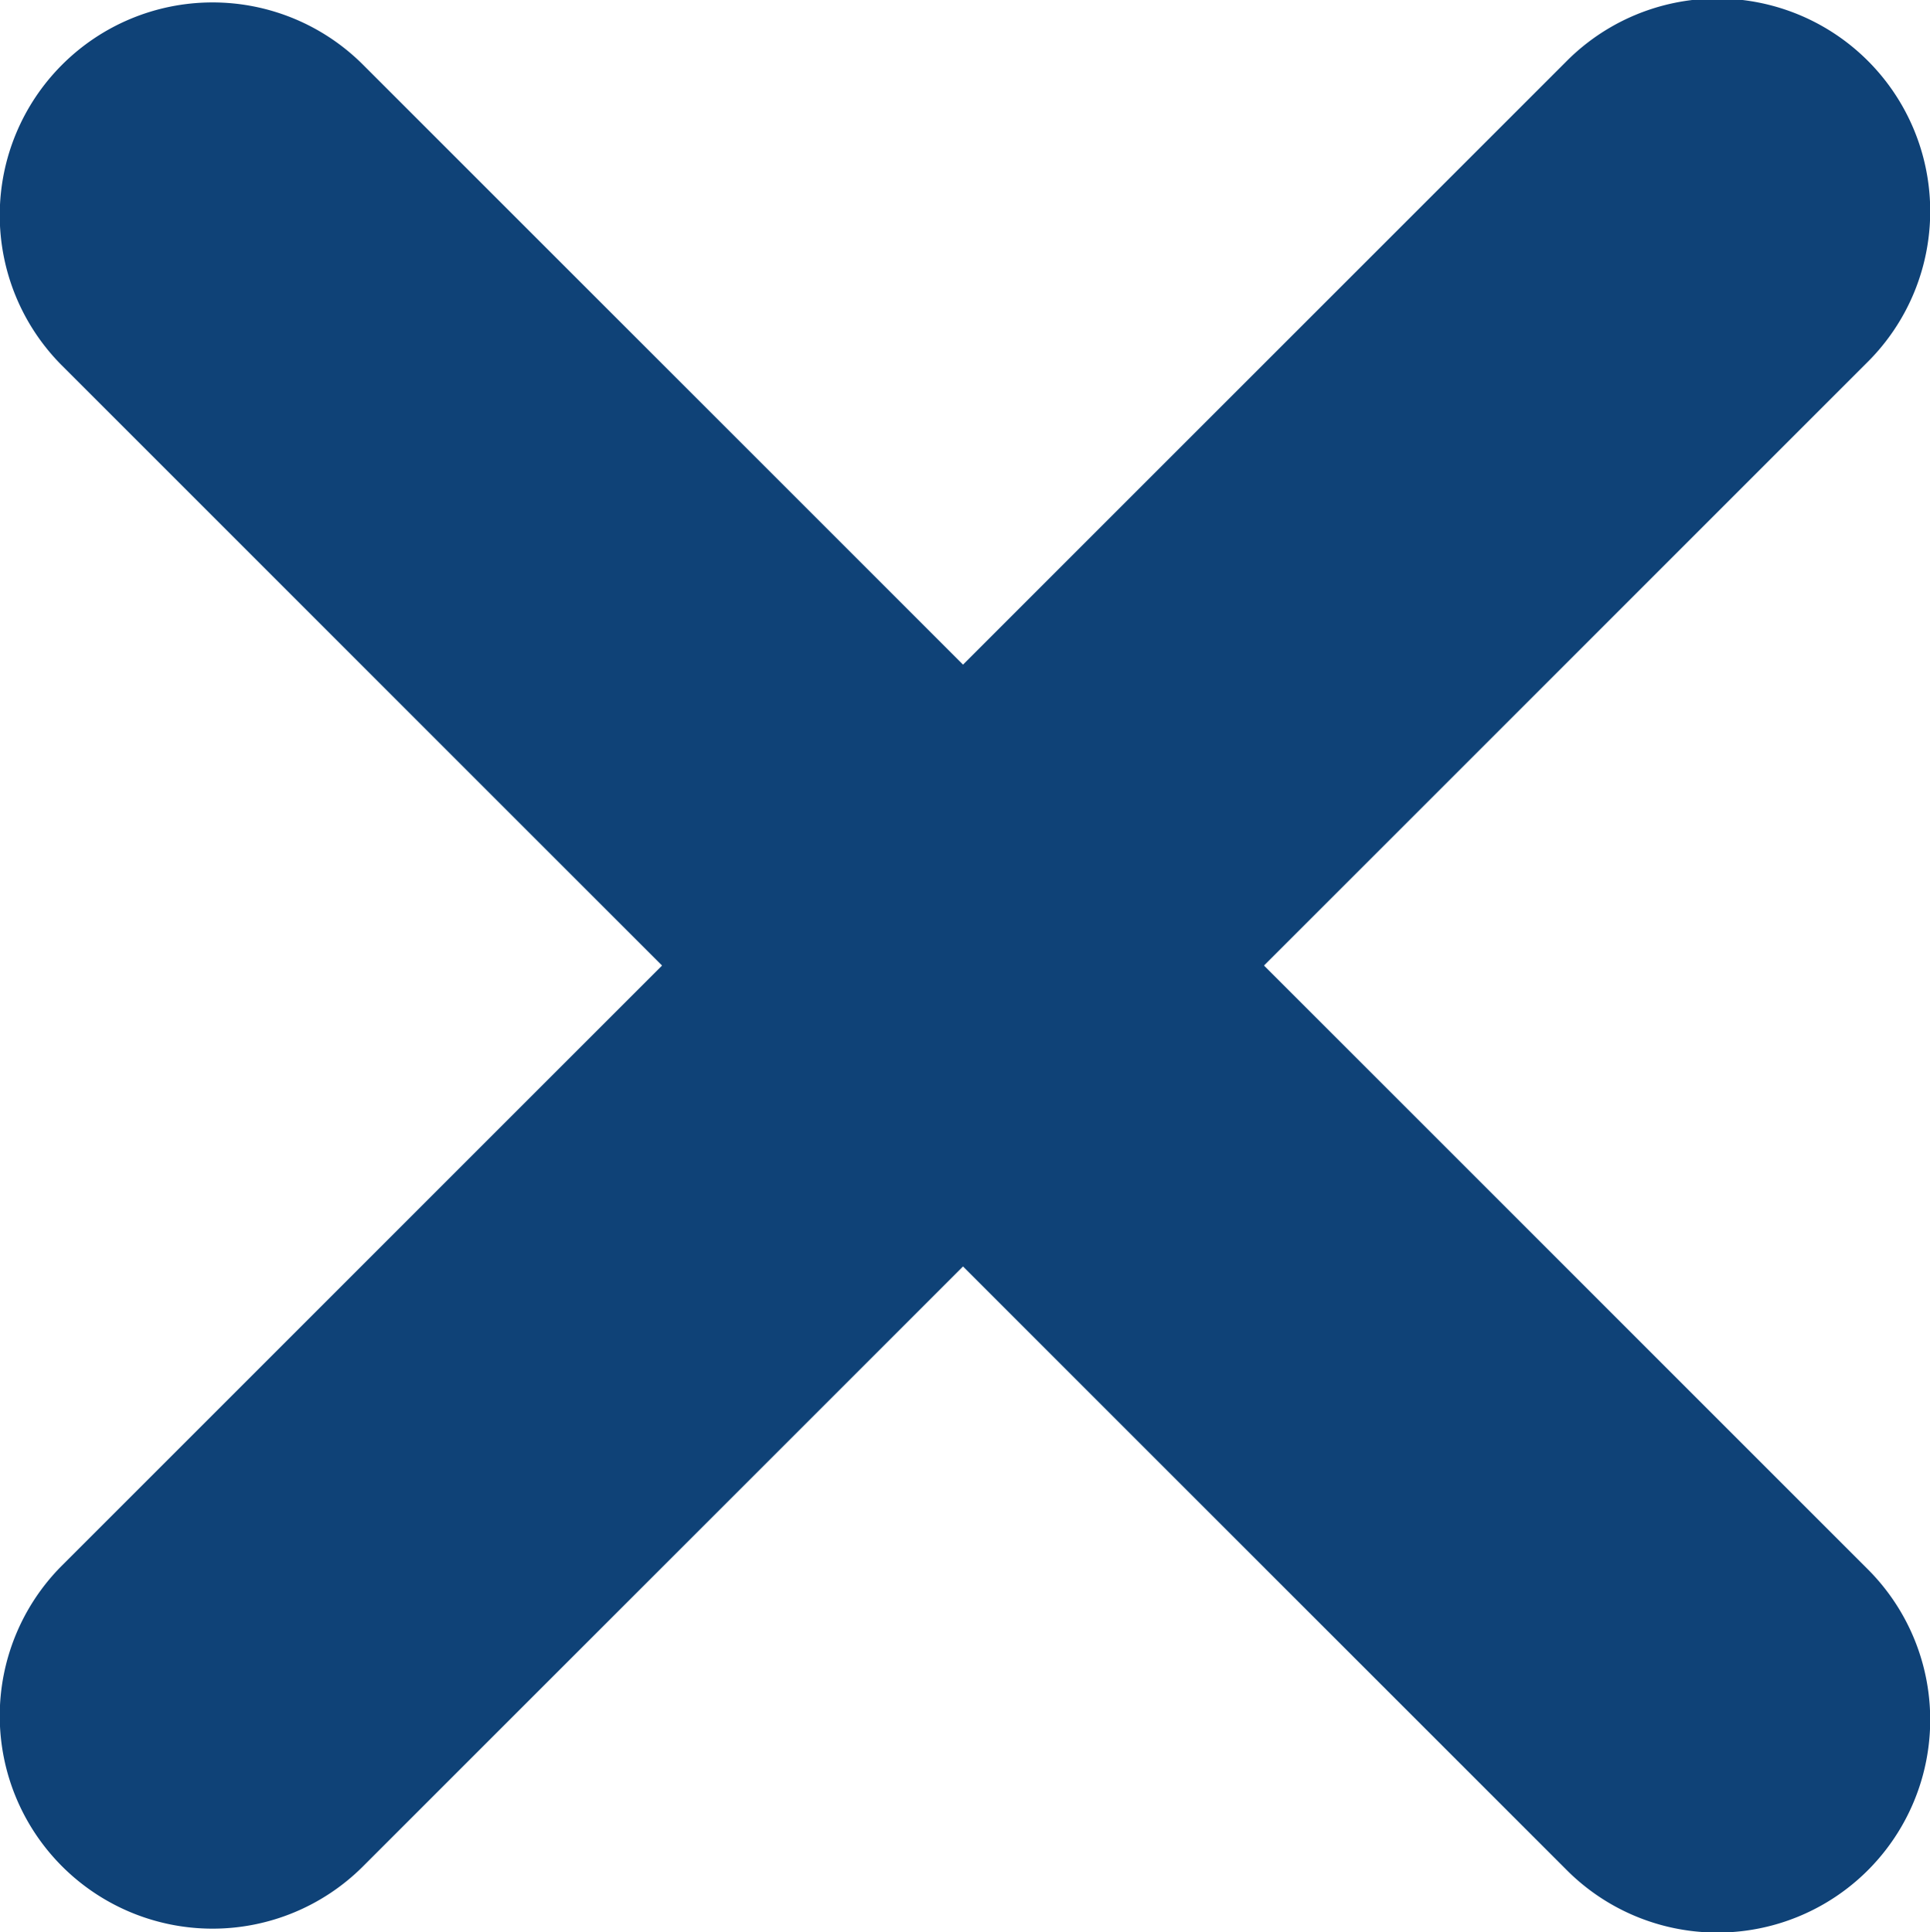
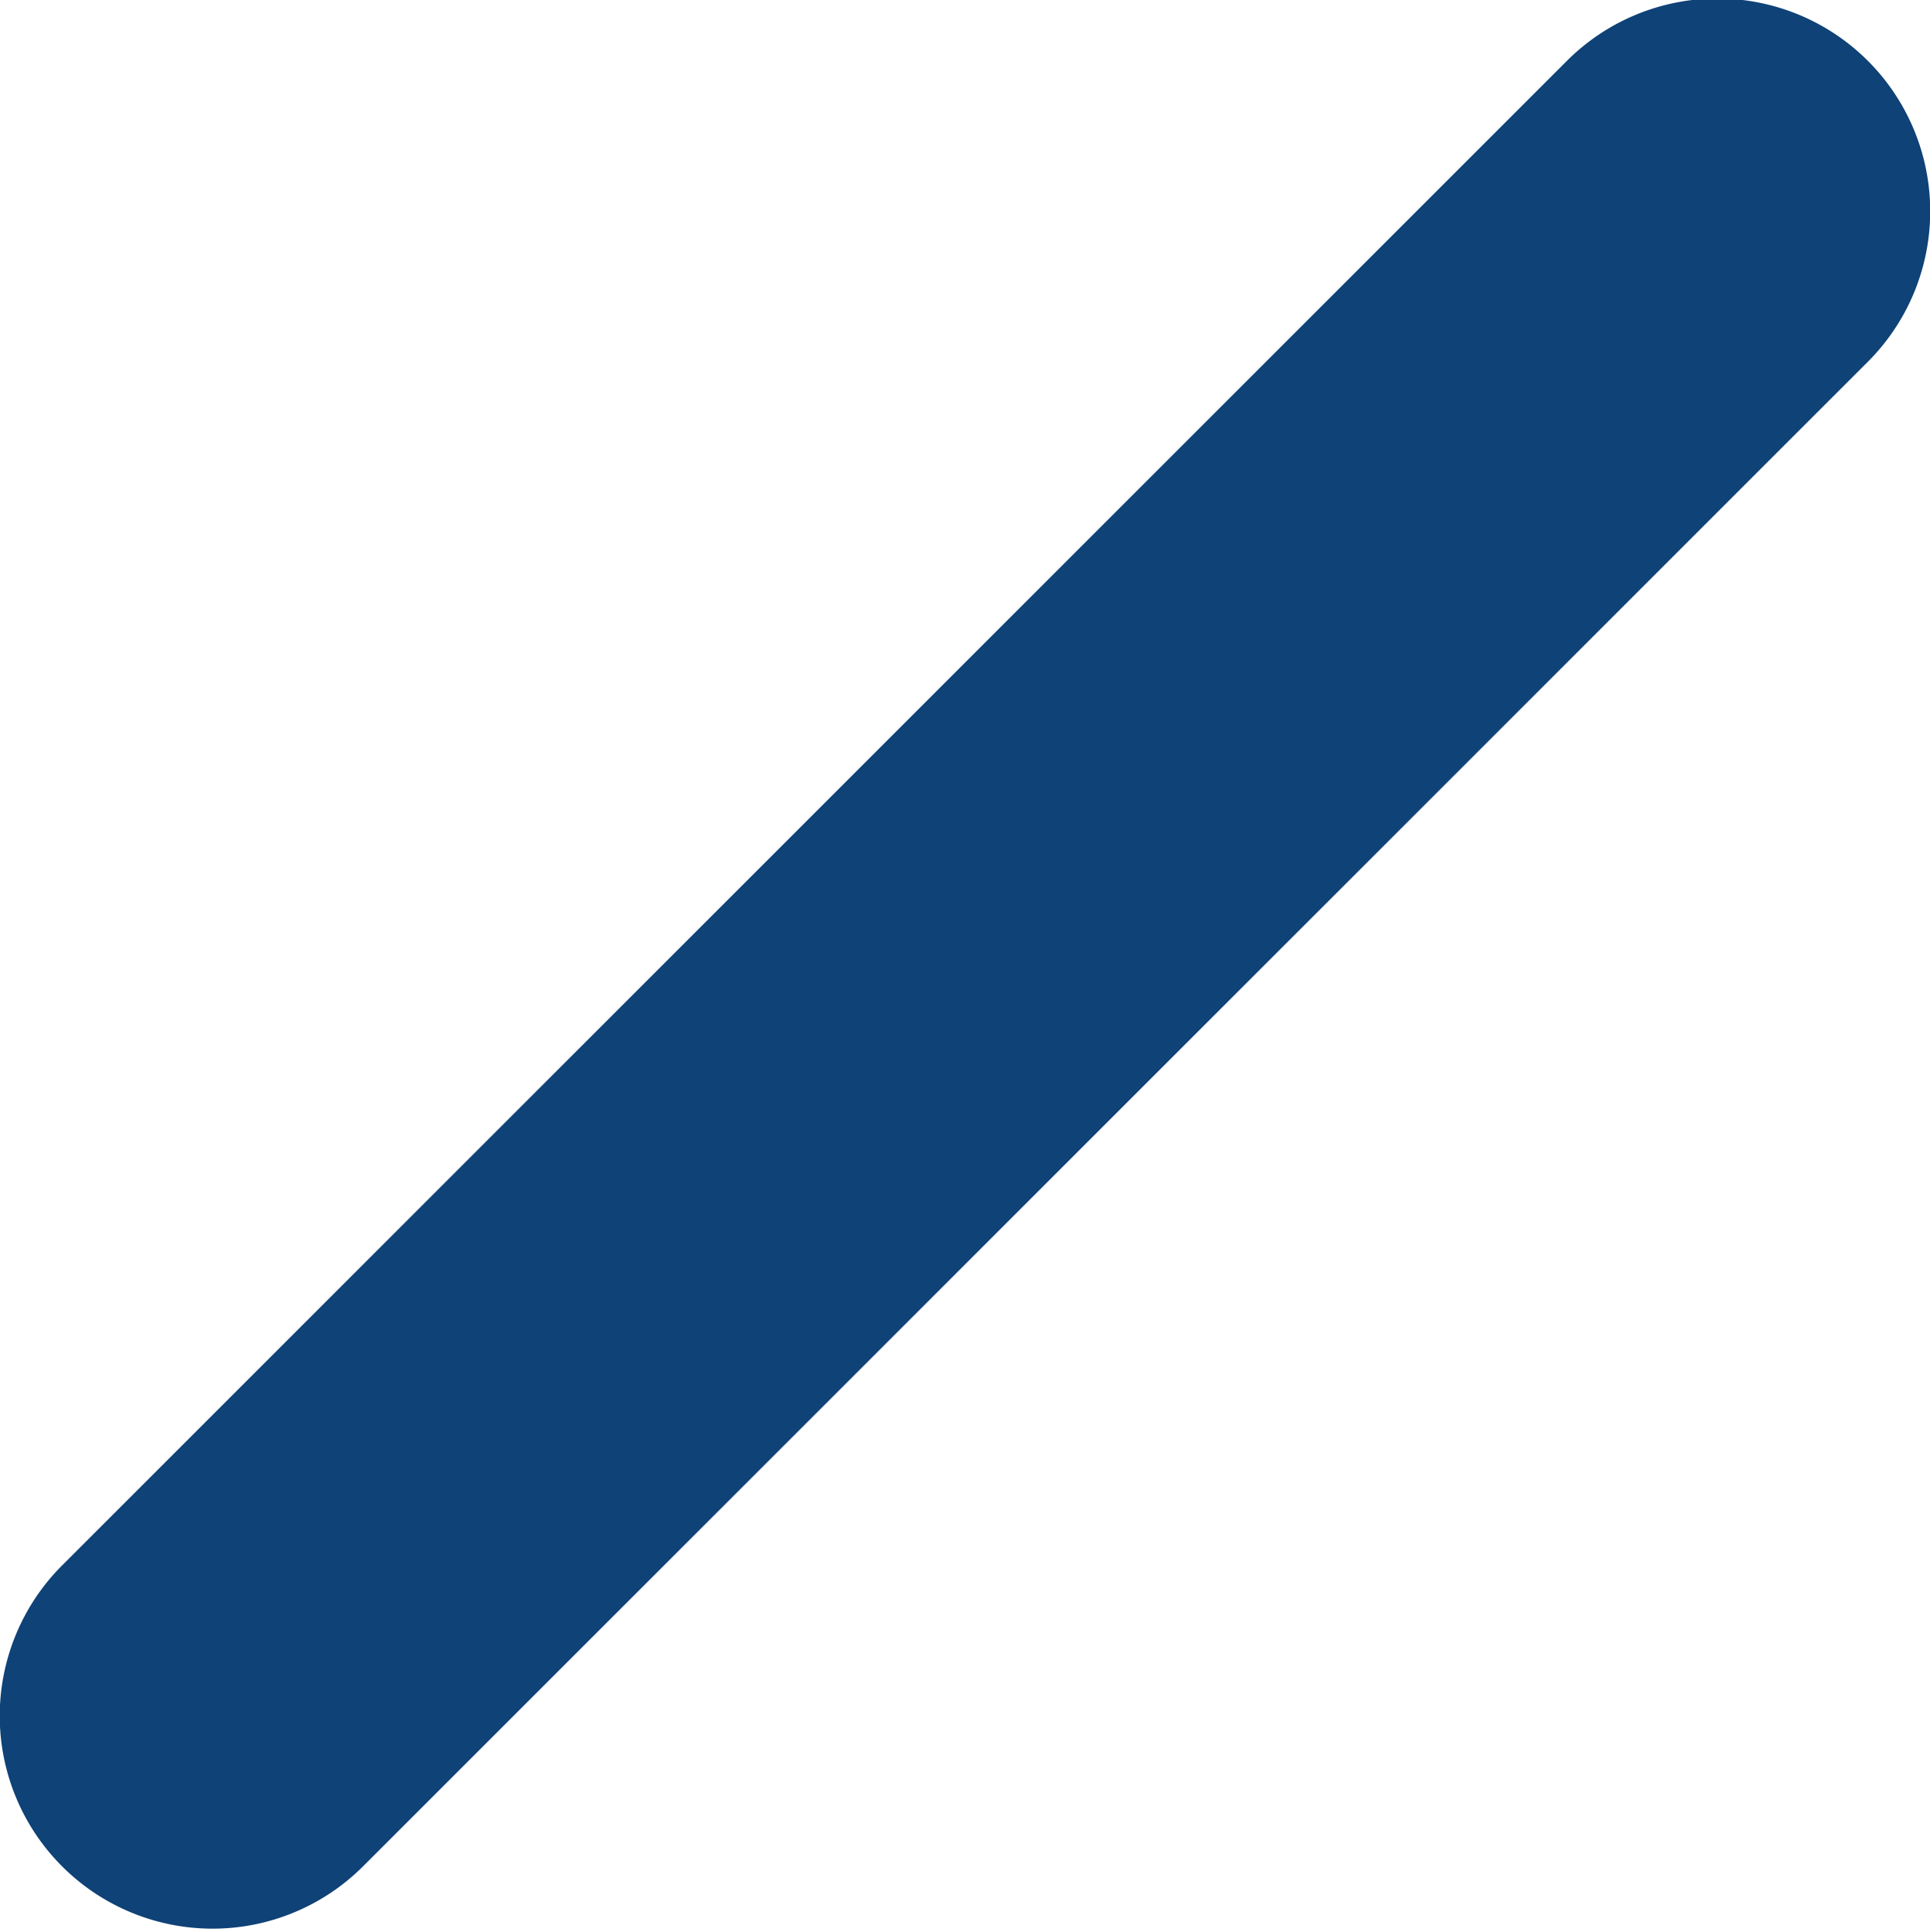
<svg xmlns="http://www.w3.org/2000/svg" id="グループ_8" data-name="グループ 8" width="45.344" height="45.406" viewBox="0 0 45.344 45.406">
  <defs>
    <style>
      .cls-1 {
        fill: #0f4277;
        fill-rule: evenodd;
      }
    </style>
  </defs>
-   <path id="長方形_7_のコピー_4" data-name="長方形 7 のコピー 4" class="cls-1" d="M665.858,22.787l35.355,35.355a5,5,0,1,1-7.071,7.071L658.787,29.858A5,5,0,0,1,665.858,22.787Z" transform="translate(-657.344 -21.281)" />
  <path id="長方形_7_のコピー_5" data-name="長方形 7 のコピー 5" class="cls-1" d="M658.787,58.081l35.355-35.355a5,5,0,1,1,7.071,7.071L665.858,65.152A5,5,0,0,1,658.787,58.081Z" transform="translate(-657.344 -21.281)" />
</svg>